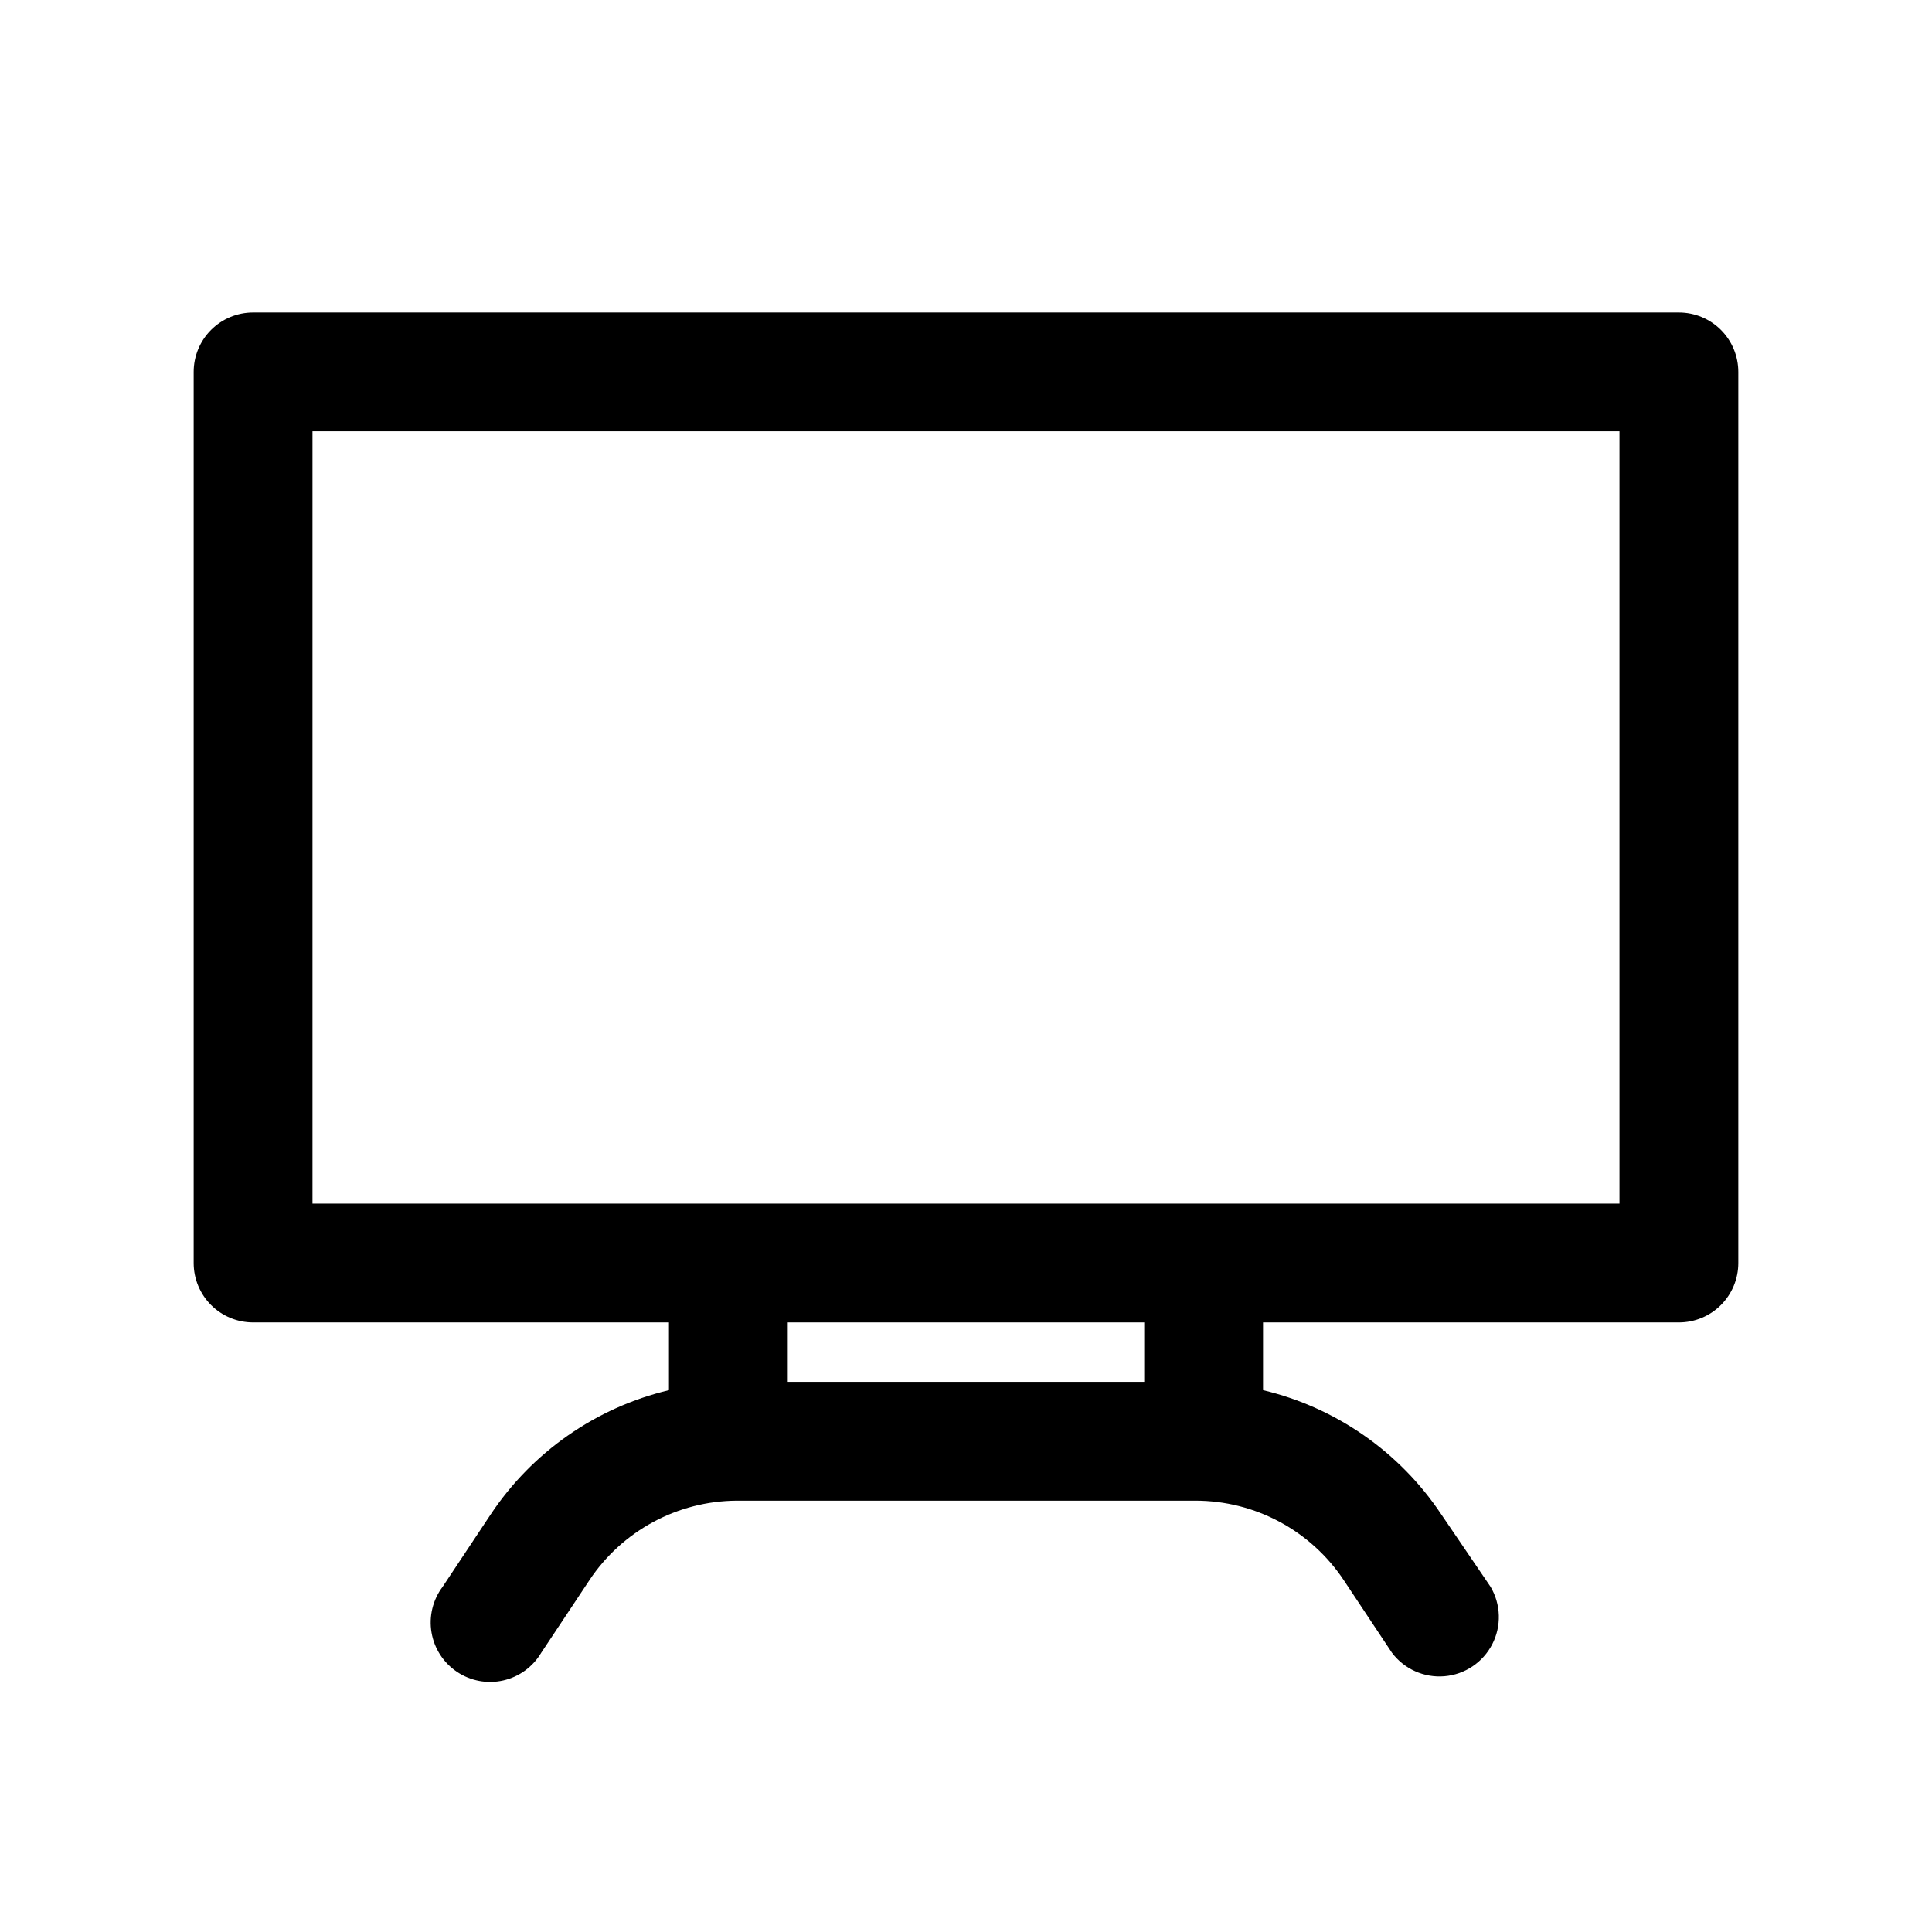
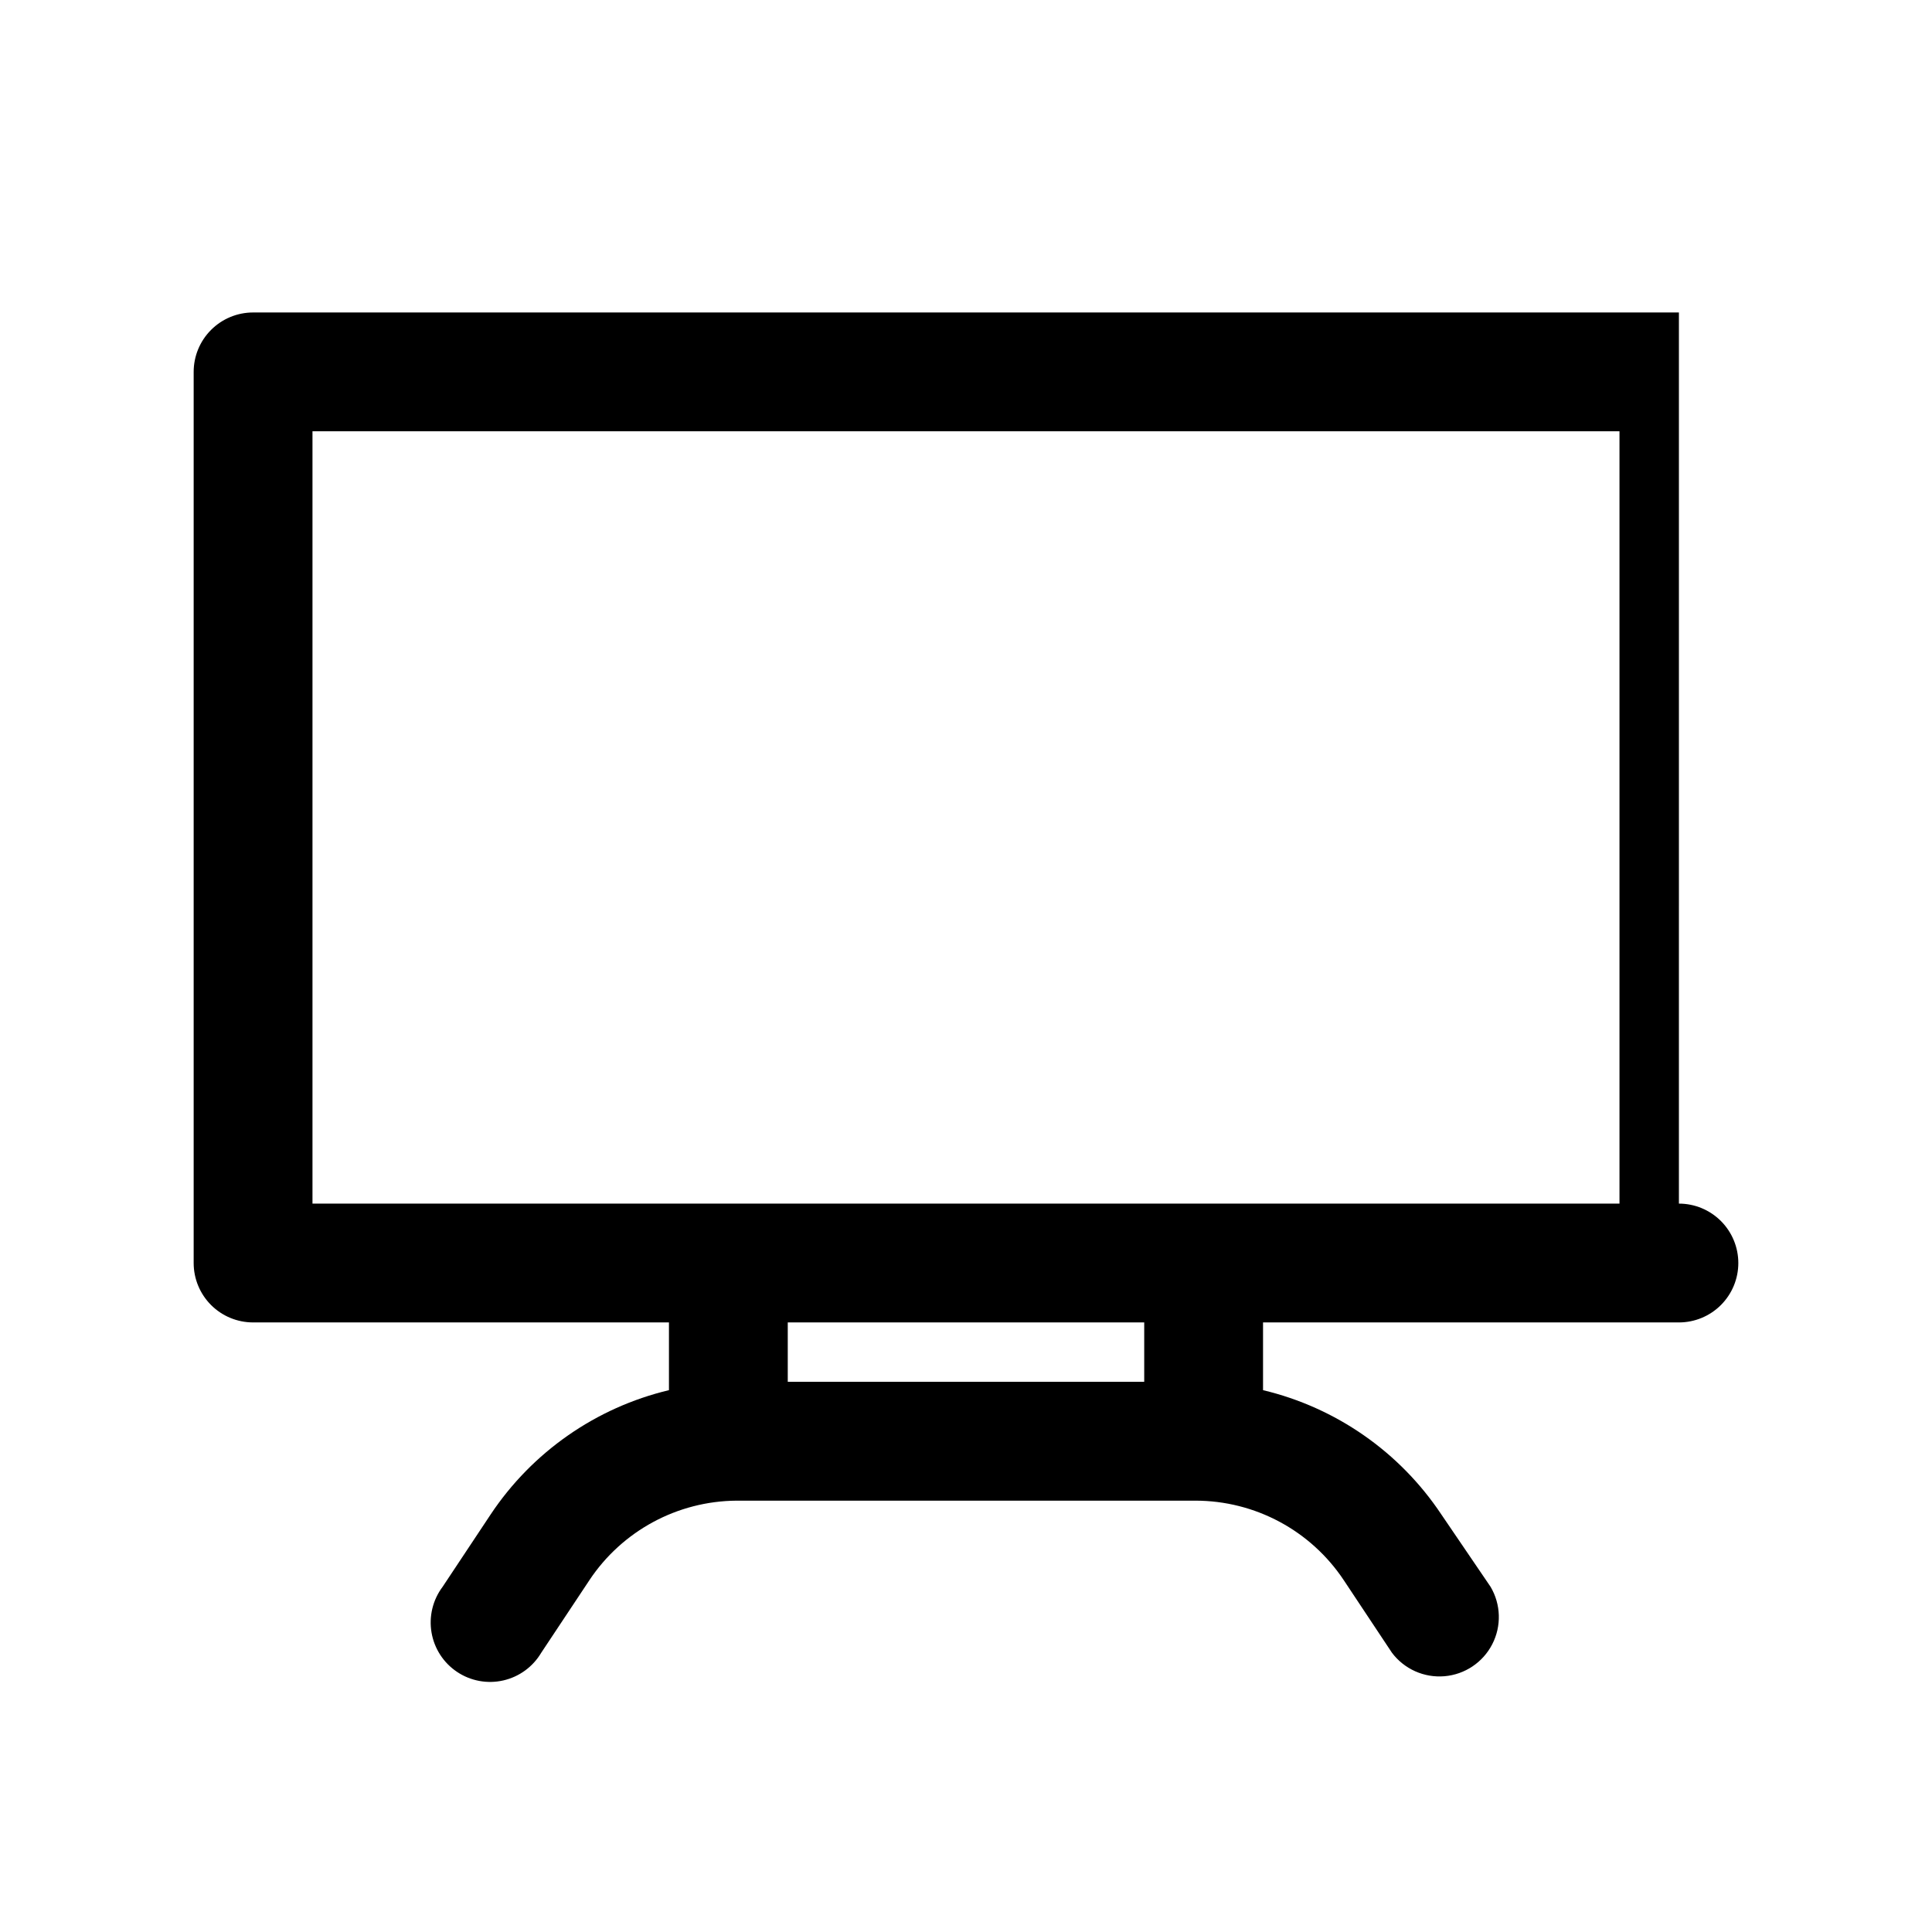
<svg xmlns="http://www.w3.org/2000/svg" fill="#000000" width="800px" height="800px" version="1.1" viewBox="144 144 512 512">
-   <path d="m588.93 226.81h-377.86c-4.176 0-8.18 1.66-11.133 4.613s-4.613 6.957-4.613 11.133v236.16c0 4.176 1.66 8.18 4.613 11.133 2.953 2.953 6.957 4.609 11.133 4.609h110.21v17.949c-19.332 4.613-36.207 16.367-47.23 32.906l-12.754 19.207c-2.602 3.457-3.664 7.836-2.938 12.102 0.723 4.266 3.172 8.047 6.769 10.449 3.598 2.406 8.023 3.227 12.242 2.266 4.223-0.961 7.859-3.617 10.062-7.34l12.754-19.207h-0.004c8.695-13.09 23.332-21 39.047-21.098h121.54c15.828-0.008 30.605 7.914 39.359 21.098l12.754 19.207c3.258 4.328 8.512 6.68 13.91 6.223 5.394-0.453 10.18-3.652 12.664-8.469 2.484-4.812 2.316-10.566-0.438-15.23l-13.07-19.207c-11.023-16.539-27.898-28.293-47.23-32.906v-17.949h110.21c4.176 0 8.18-1.656 11.133-4.609 2.953-2.953 4.613-6.957 4.613-11.133v-236.16c0-4.176-1.66-8.18-4.613-11.133s-6.957-4.613-11.133-4.613zm-141.7 283.39h-94.465v-15.746h94.465zm125.95-47.23h-346.37v-204.68h346.37z" />
+   <path d="m588.93 226.81h-377.86c-4.176 0-8.18 1.66-11.133 4.613s-4.613 6.957-4.613 11.133v236.16c0 4.176 1.66 8.18 4.613 11.133 2.953 2.953 6.957 4.609 11.133 4.609h110.21v17.949c-19.332 4.613-36.207 16.367-47.23 32.906l-12.754 19.207c-2.602 3.457-3.664 7.836-2.938 12.102 0.723 4.266 3.172 8.047 6.769 10.449 3.598 2.406 8.023 3.227 12.242 2.266 4.223-0.961 7.859-3.617 10.062-7.34l12.754-19.207h-0.004c8.695-13.09 23.332-21 39.047-21.098h121.54c15.828-0.008 30.605 7.914 39.359 21.098l12.754 19.207c3.258 4.328 8.512 6.68 13.91 6.223 5.394-0.453 10.18-3.652 12.664-8.469 2.484-4.812 2.316-10.566-0.438-15.23l-13.07-19.207c-11.023-16.539-27.898-28.293-47.23-32.906v-17.949h110.21c4.176 0 8.18-1.656 11.133-4.609 2.953-2.953 4.613-6.957 4.613-11.133c0-4.176-1.66-8.18-4.613-11.133s-6.957-4.613-11.133-4.613zm-141.7 283.39h-94.465v-15.746h94.465zm125.95-47.23h-346.37v-204.68h346.37z" />
</svg>